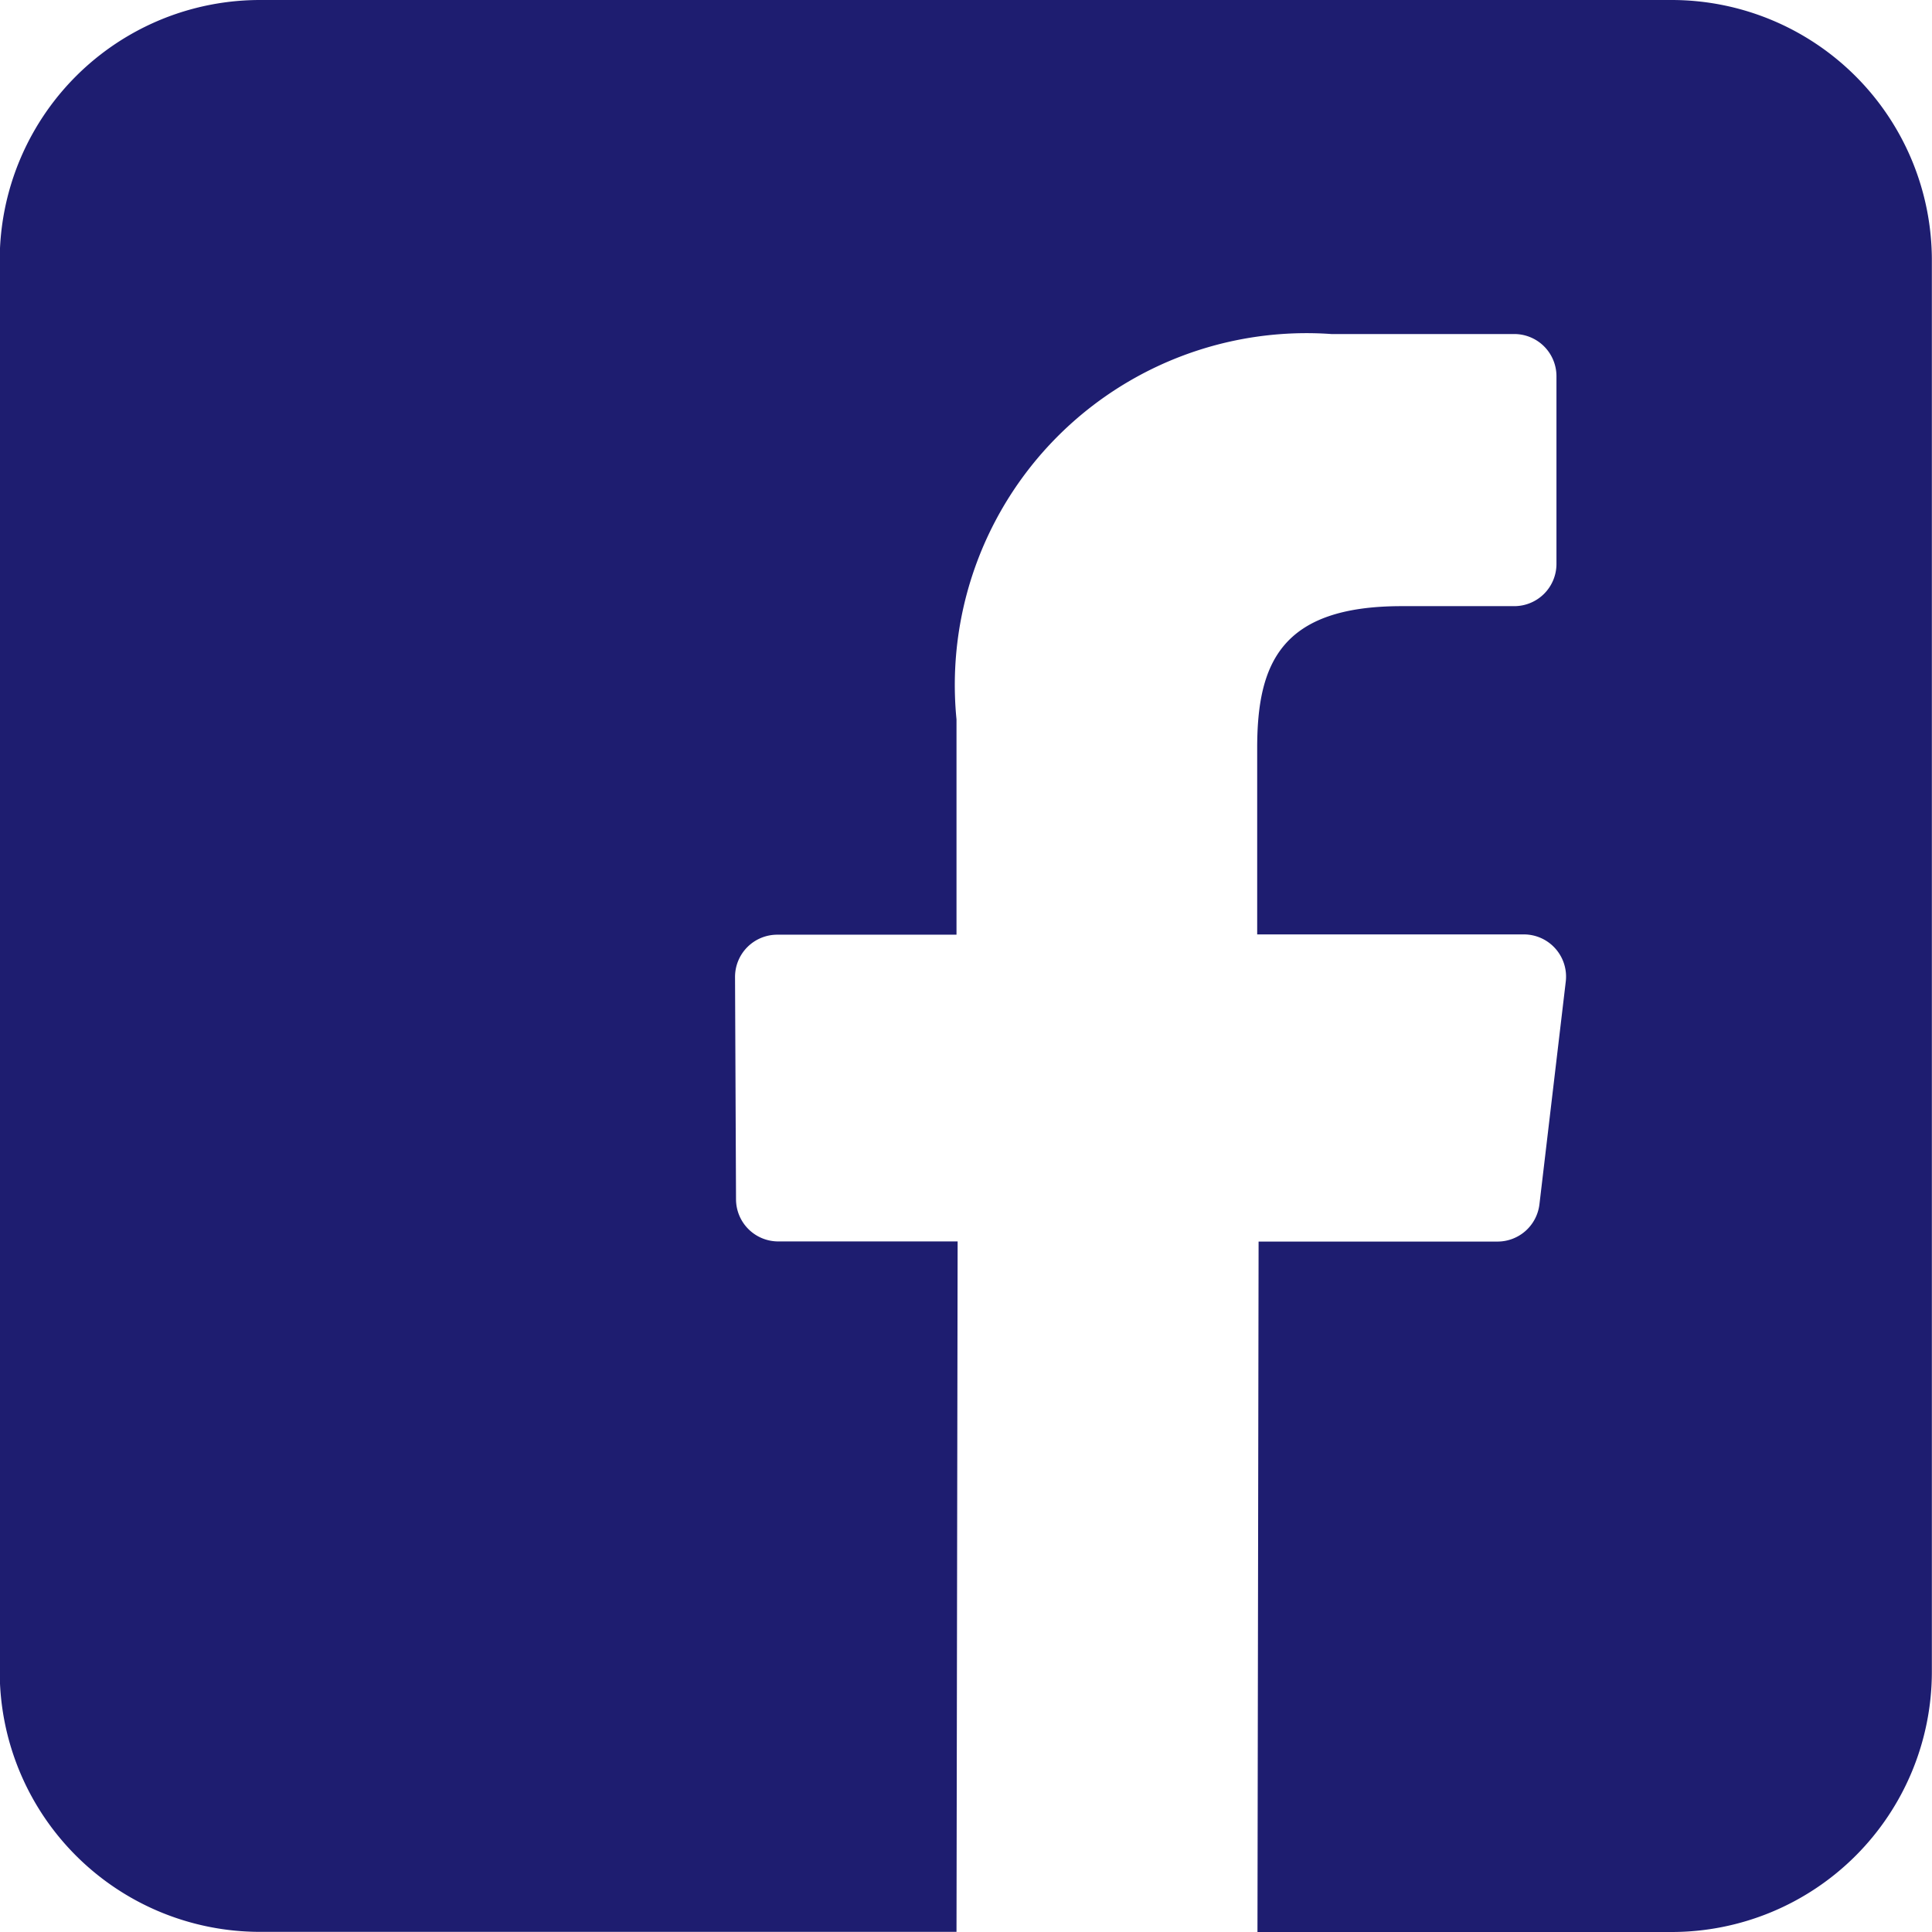
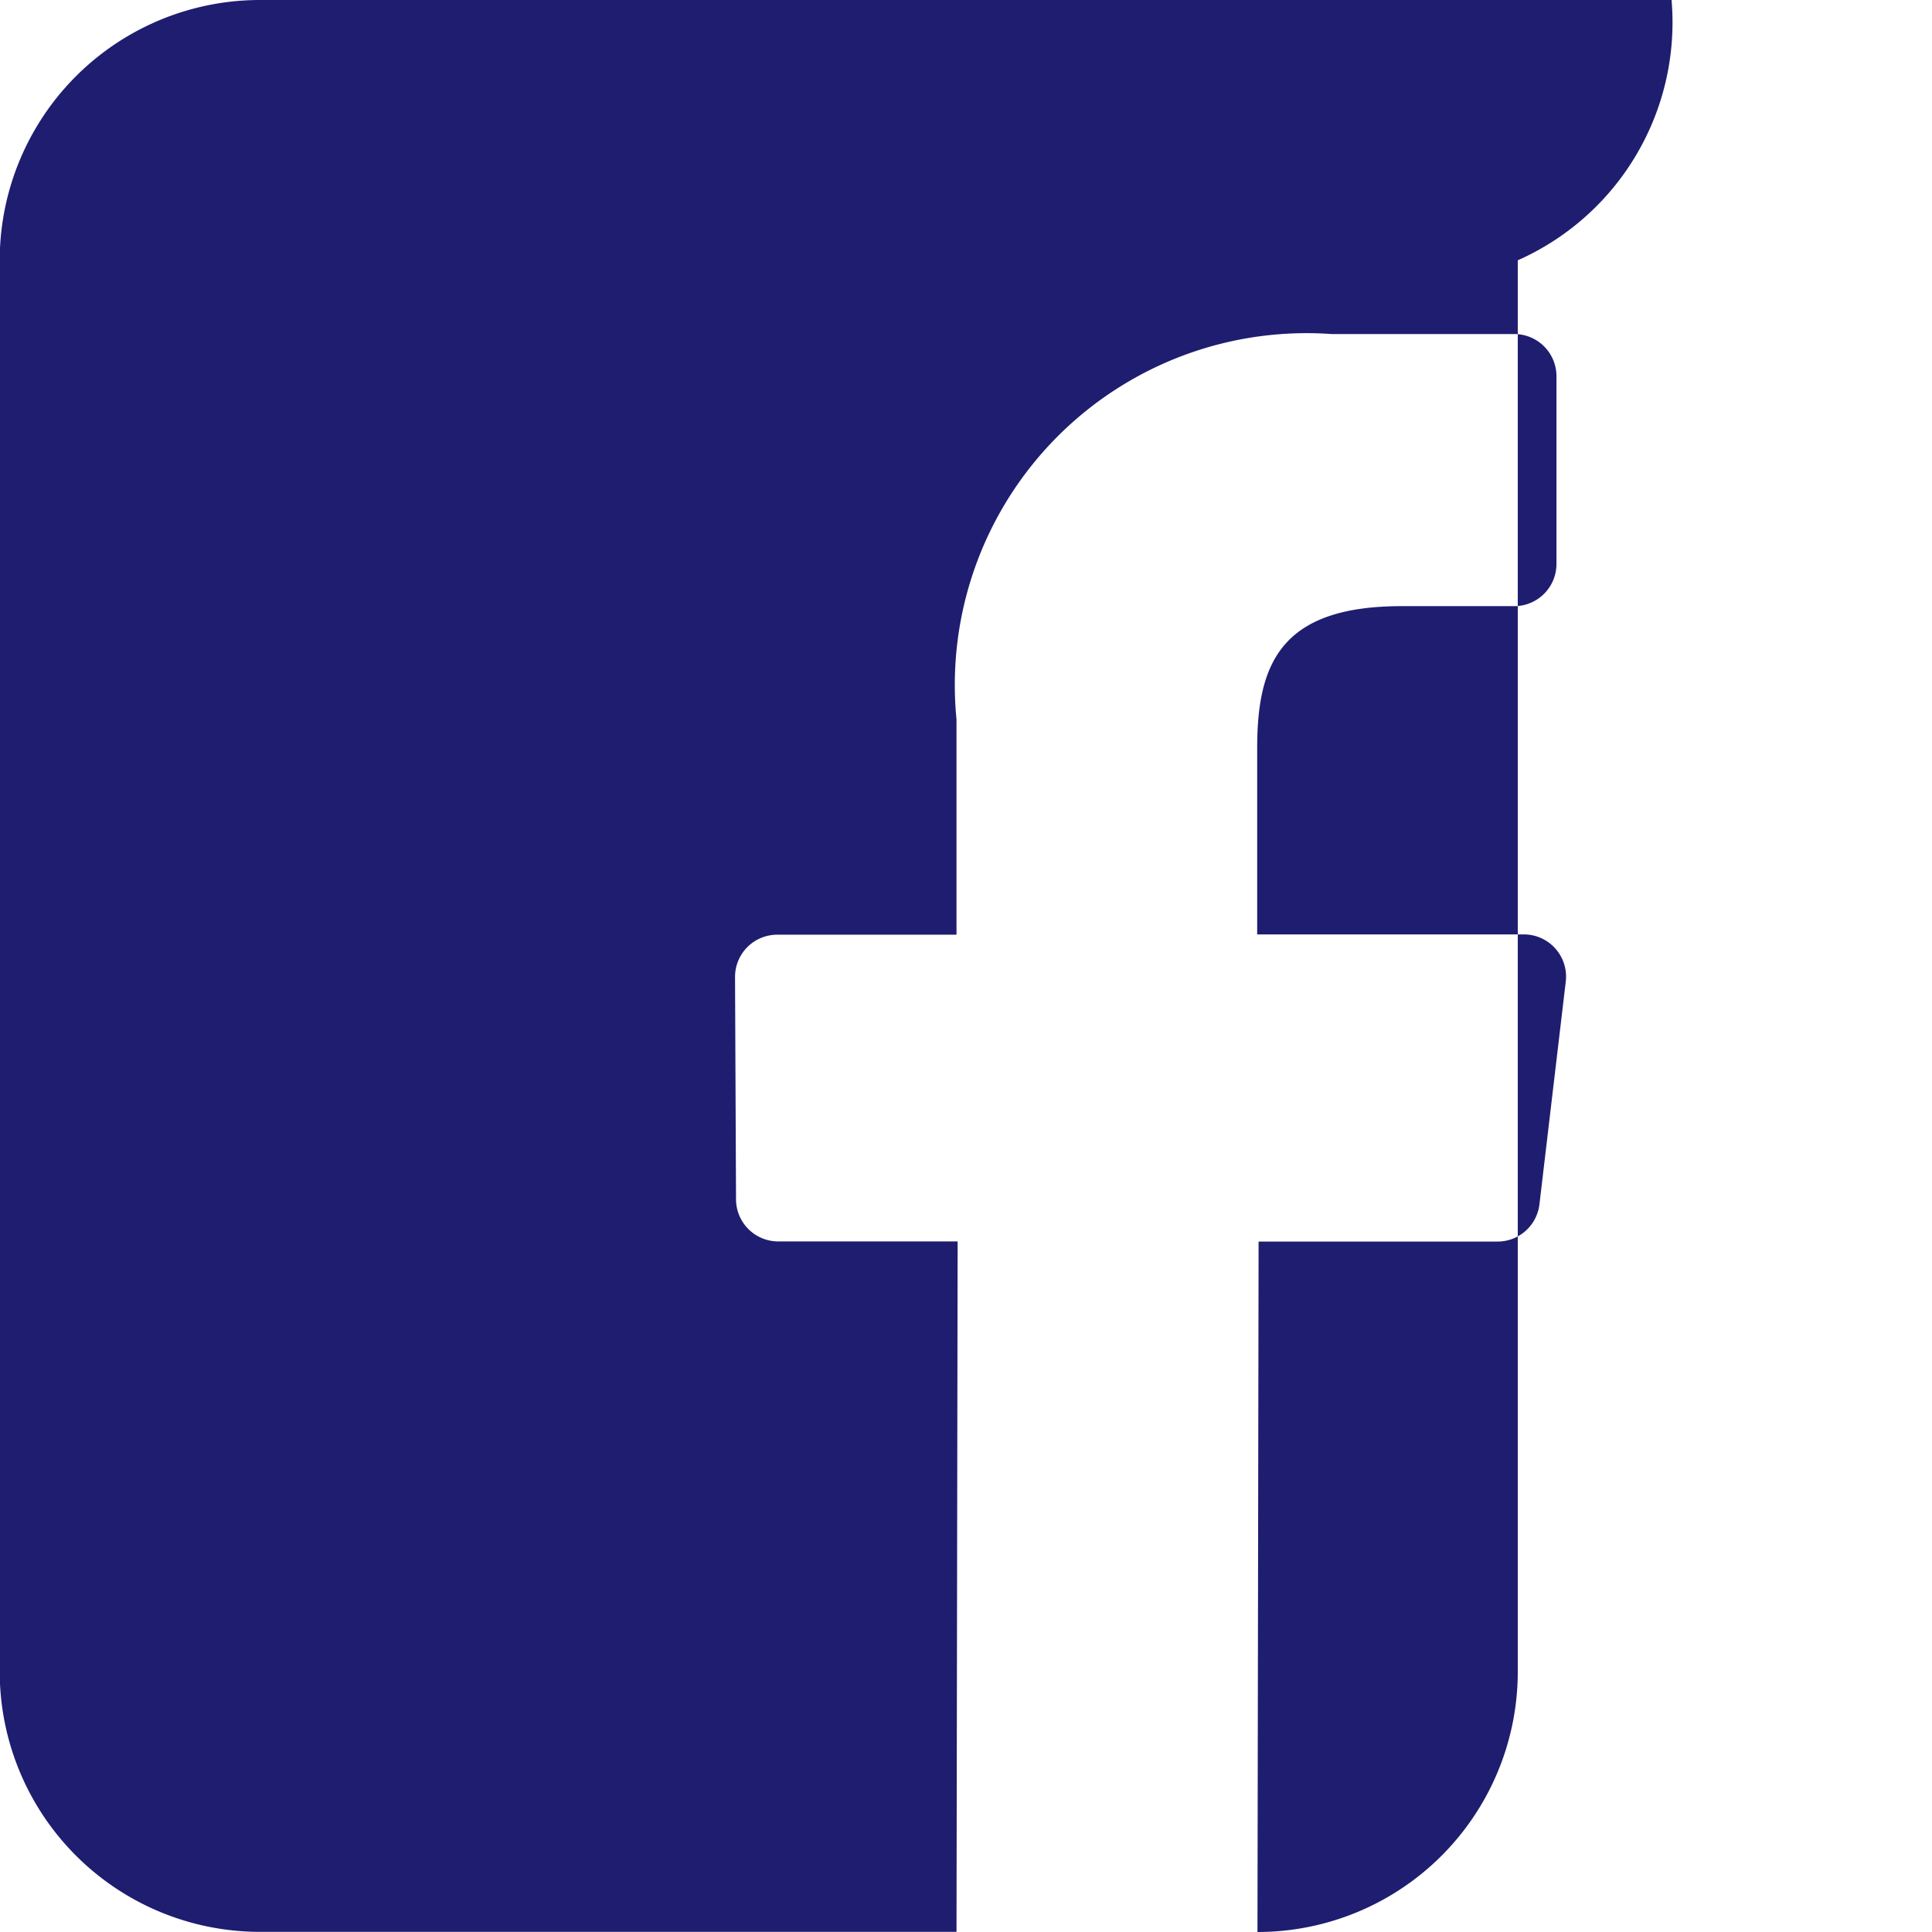
<svg xmlns="http://www.w3.org/2000/svg" width="13.731" height="13.731" viewBox="0 0 13.731 13.731">
-   <path d="M11.882,0H1.852A1.85,1.85,0,0,0,0,1.85V11.88a1.85,1.85,0,0,0,1.85,1.85H6.8l.008-4.907H5.533a.3.3,0,0,1-.3-.3L5.226,6.943a.3.3,0,0,1,.3-.3H6.8V5.113A2.5,2.5,0,0,1,9.464,2.374h1.3a.3.3,0,0,1,.3.3V4.008a.3.3,0,0,1-.3.3h-.8c-.86,0-1.027.409-1.027,1.009V6.641H10.83a.3.3,0,0,1,.3.336l-.187,1.582a.3.3,0,0,1-.3.265H8.947l-.008,4.907h2.943a1.85,1.85,0,0,0,1.85-1.85V1.85A1.85,1.85,0,0,0,11.882,0Z" transform="translate(-0.002)" fill="#1e1d70" />
+   <path d="M11.882,0H1.852A1.85,1.85,0,0,0,0,1.85V11.88a1.85,1.85,0,0,0,1.85,1.85H6.8l.008-4.907H5.533a.3.3,0,0,1-.3-.3L5.226,6.943a.3.3,0,0,1,.3-.3H6.8V5.113A2.5,2.5,0,0,1,9.464,2.374h1.3a.3.3,0,0,1,.3.3V4.008a.3.3,0,0,1-.3.3h-.8c-.86,0-1.027.409-1.027,1.009V6.641H10.83a.3.3,0,0,1,.3.336l-.187,1.582a.3.3,0,0,1-.3.265H8.947l-.008,4.907a1.85,1.85,0,0,0,1.85-1.85V1.85A1.85,1.85,0,0,0,11.882,0Z" transform="translate(-0.002)" fill="#1e1d70" />
</svg>